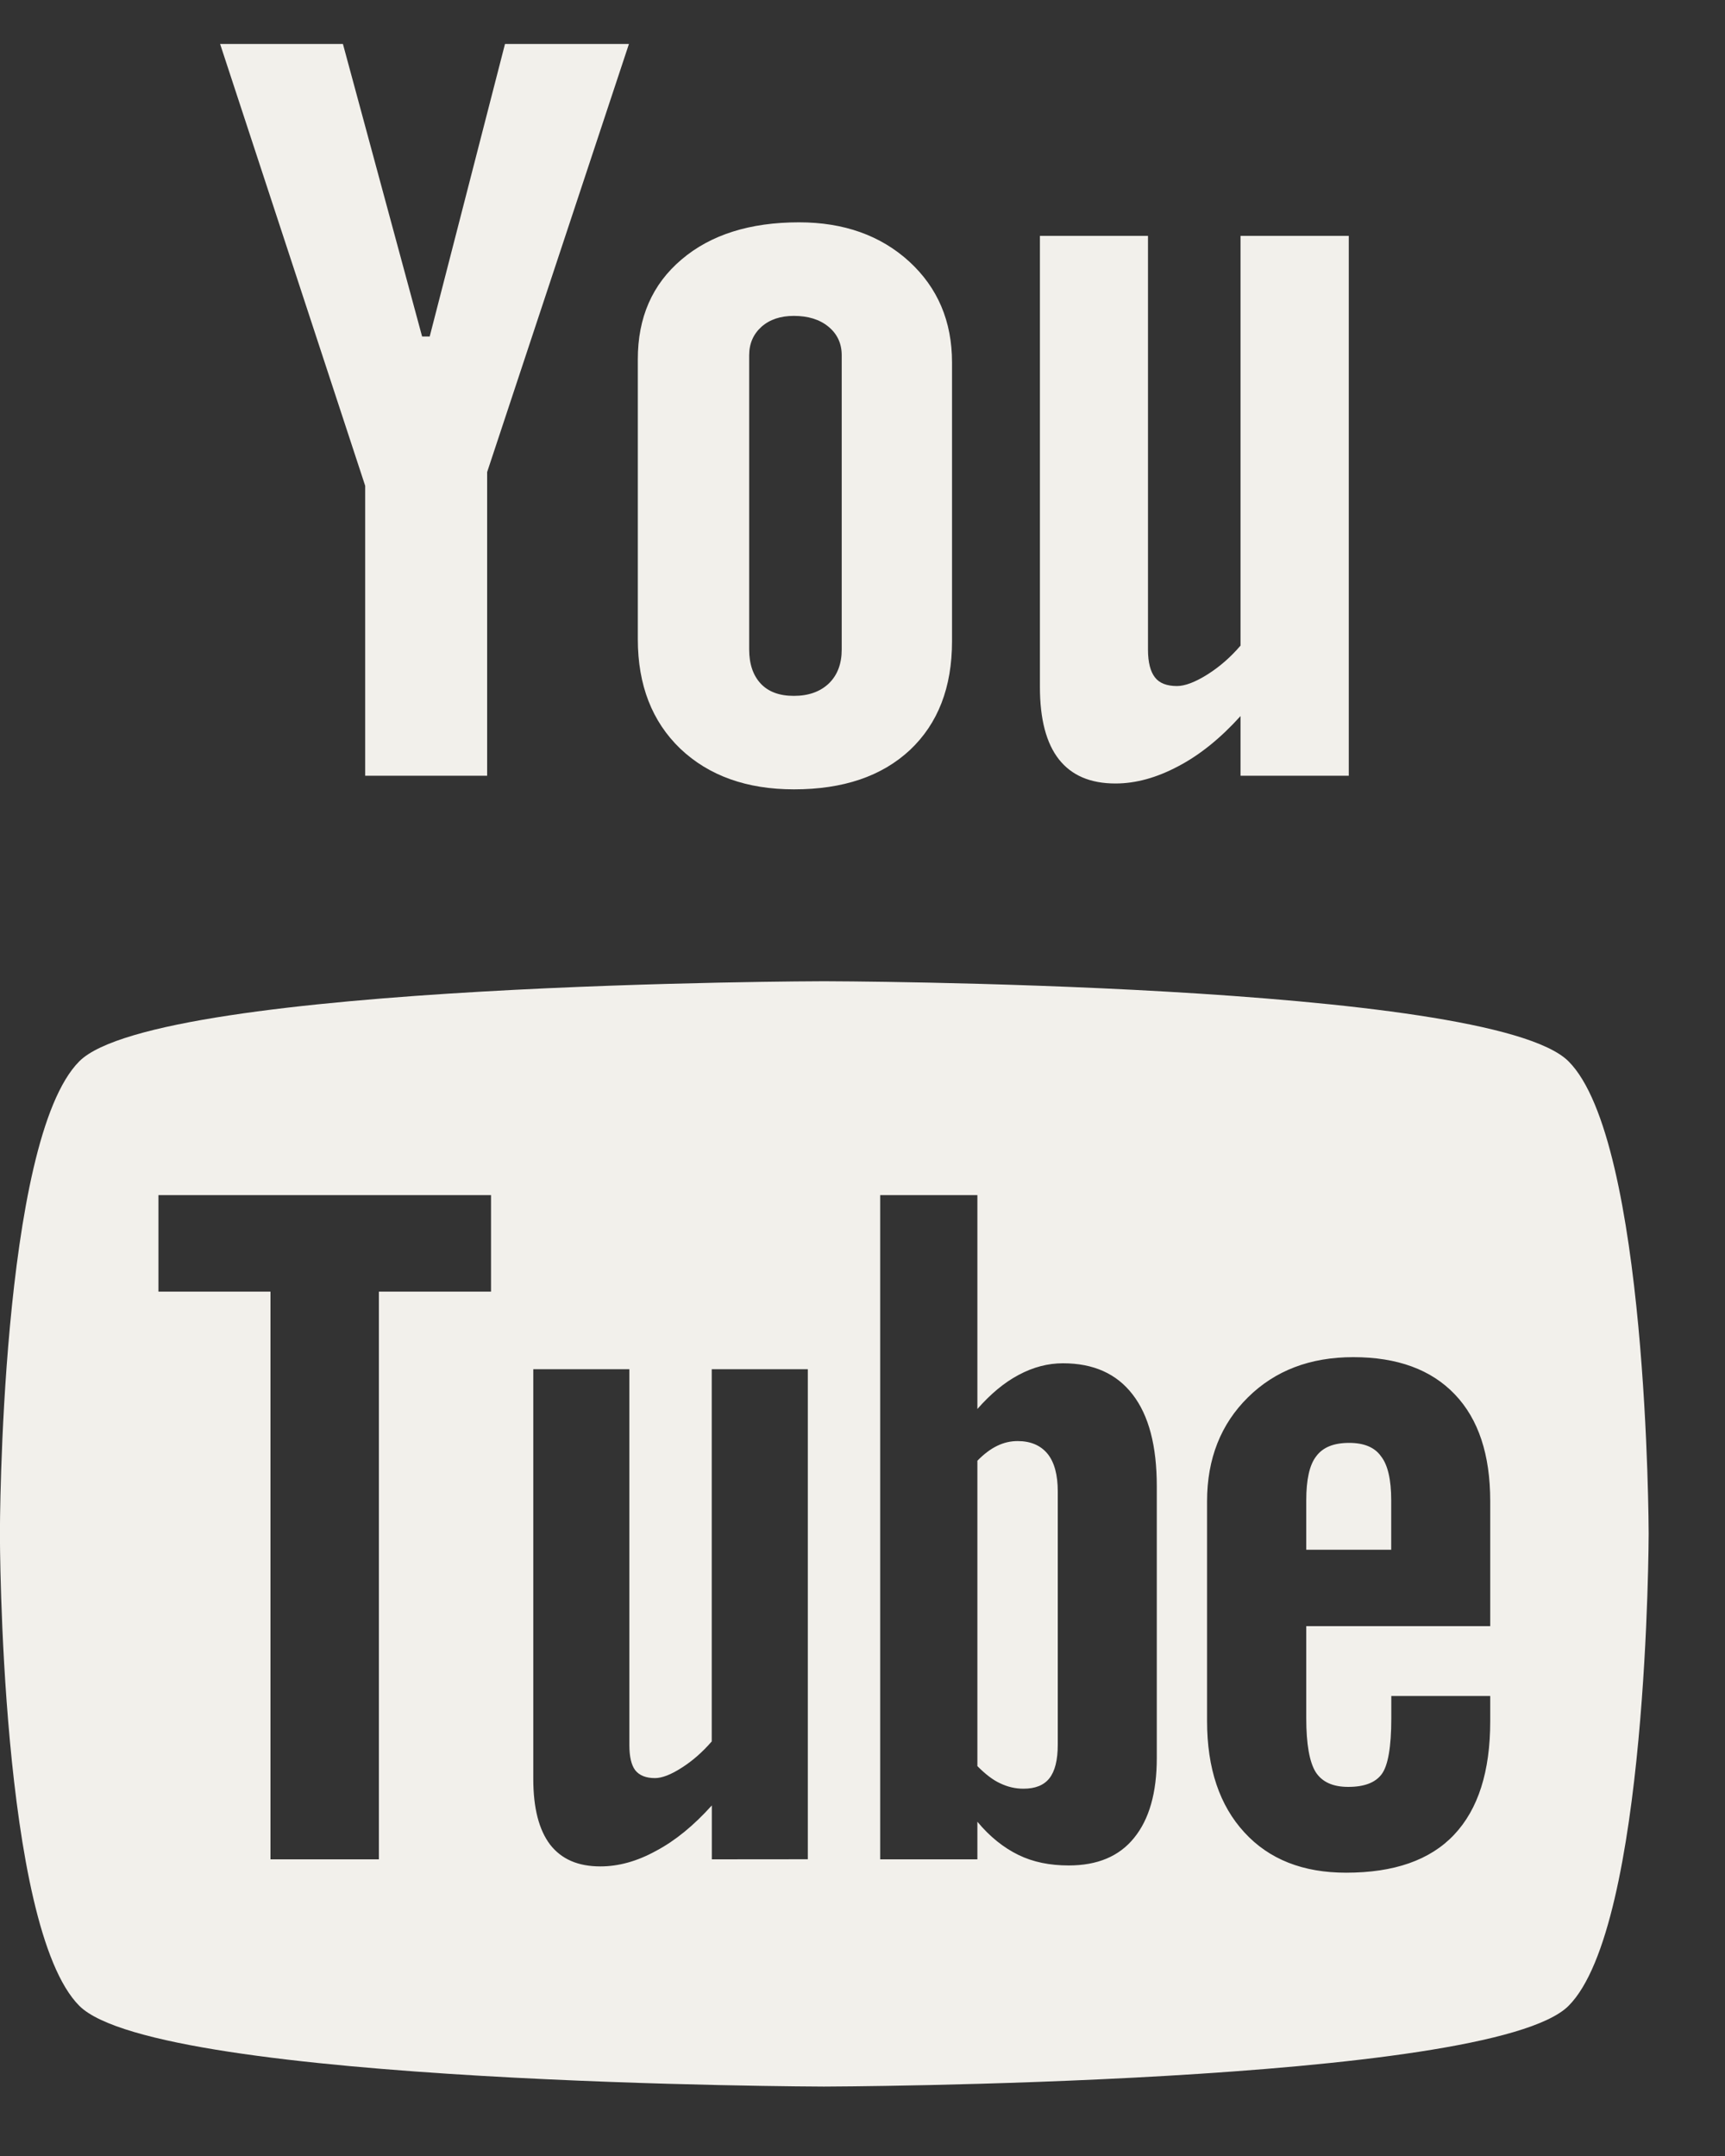
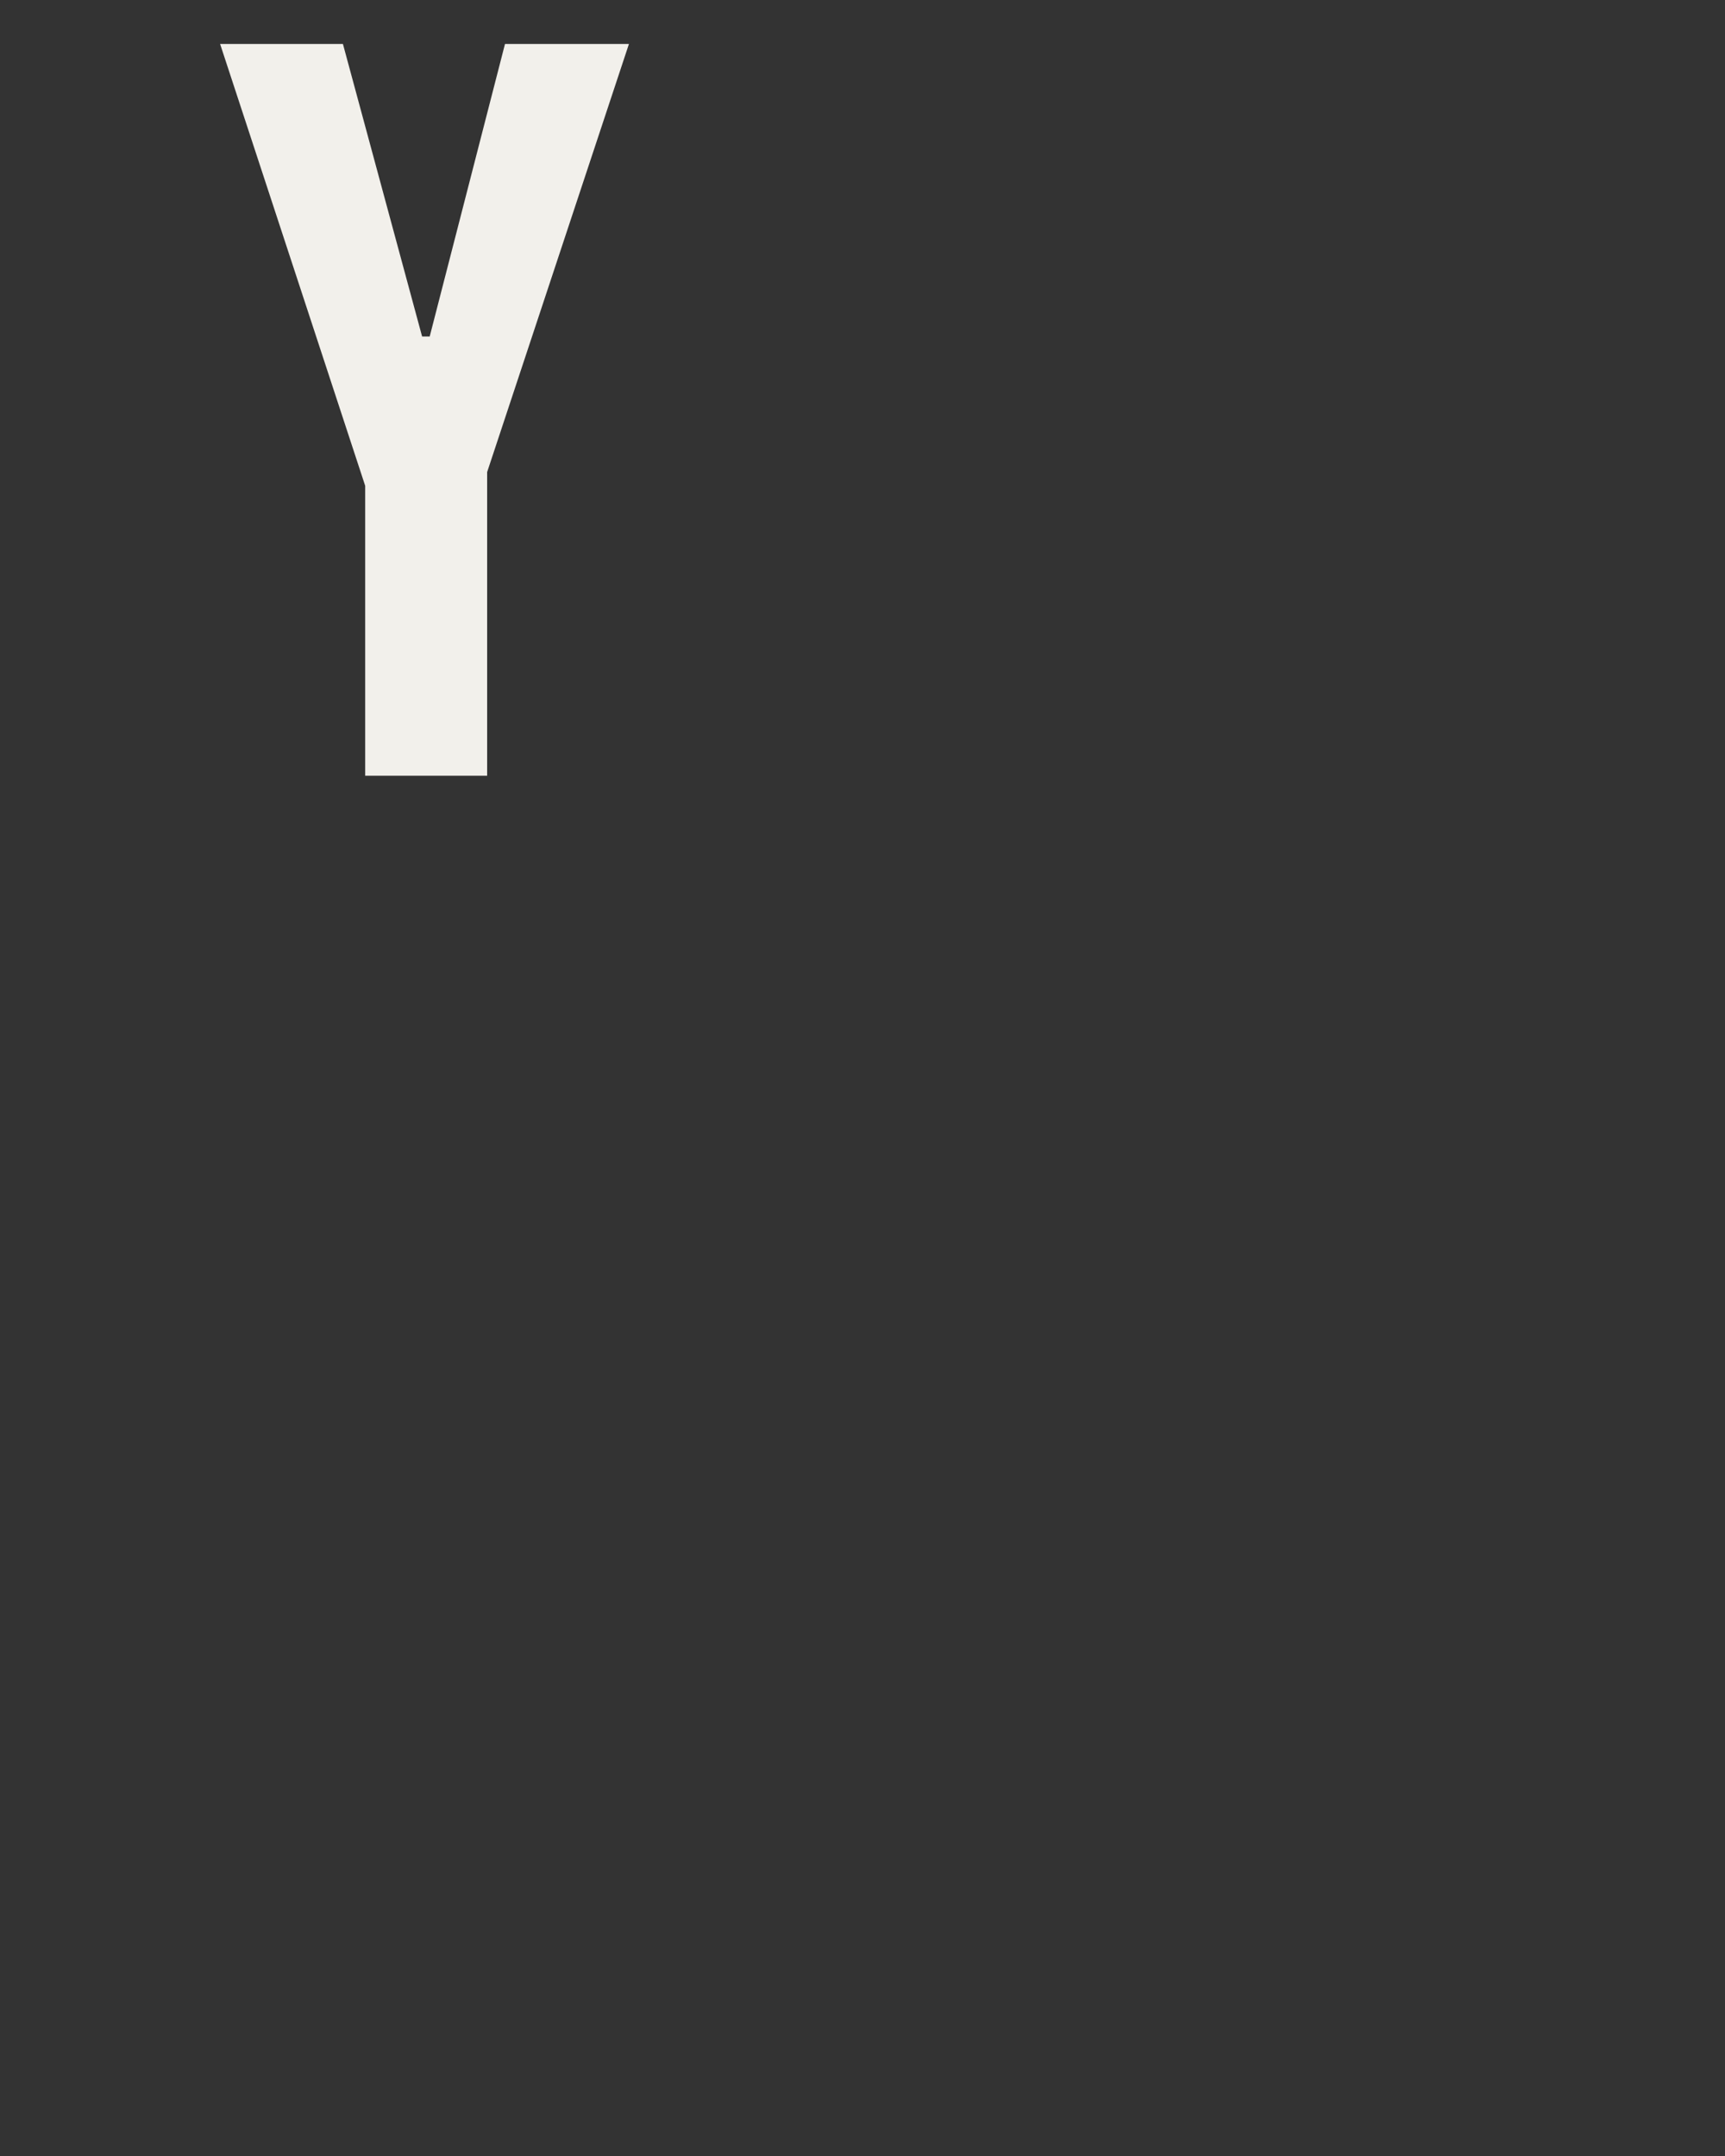
<svg xmlns="http://www.w3.org/2000/svg" width="20" height="25" viewBox="0 0 20 25" fill="none">
  <rect x="0" y="0" width="20" height="25" fill="#333333" stroke="none" />
-   <path fill-rule="evenodd" clip-rule="evenodd" d="M9.553 11.378C9.553 11.378 17.27 11.39 18.186 12.307C19.105 13.225 19.115 17.756 19.115 17.783C19.115 17.783 19.108 22.338 18.186 23.259C17.27 24.175 9.553 24.195 9.553 24.195C9.553 24.195 1.837 24.175 0.92 23.259C0.001 22.34 -0.001 17.817 -0.001 17.782C-0.001 17.756 0.002 13.225 0.92 12.306C1.838 11.39 9.553 11.378 9.553 11.378ZM4.393 21.56V14.977H5.693V13.858H1.837V14.977H3.136V21.56H4.393ZM12.391 21.631C12.722 21.631 12.976 21.526 13.149 21.311C13.324 21.096 13.412 20.788 13.412 20.386V17.233C13.412 16.767 13.32 16.413 13.132 16.17C12.947 15.929 12.678 15.808 12.324 15.808C12.151 15.808 11.98 15.852 11.81 15.943C11.642 16.032 11.483 16.166 11.332 16.338V13.858H10.205V21.56H11.332V21.124C11.477 21.299 11.638 21.426 11.808 21.509C11.978 21.592 12.172 21.631 12.391 21.631ZM15.145 18.856V19.924C15.145 20.224 15.182 20.431 15.254 20.548C15.329 20.664 15.454 20.72 15.632 20.72C15.817 20.72 15.946 20.671 16.019 20.573C16.092 20.476 16.131 20.261 16.131 19.925V19.666H17.278V19.958C17.278 20.541 17.139 20.979 16.858 21.276C16.58 21.57 16.162 21.715 15.607 21.715C15.108 21.715 14.714 21.561 14.427 21.247C14.141 20.936 13.995 20.507 13.995 19.958V17.407C13.995 16.915 14.155 16.512 14.47 16.202C14.784 15.892 15.19 15.737 15.69 15.737C16.201 15.737 16.593 15.881 16.867 16.168C17.142 16.455 17.278 16.868 17.278 17.407V18.856H15.145ZM8.253 21.56V20.935C8.045 21.166 7.832 21.342 7.608 21.461C7.385 21.584 7.17 21.642 6.961 21.642C6.702 21.642 6.51 21.559 6.377 21.388C6.249 21.218 6.183 20.967 6.183 20.627V15.877H7.297V20.235C7.297 20.37 7.32 20.467 7.365 20.527C7.414 20.588 7.49 20.618 7.594 20.618C7.675 20.618 7.78 20.578 7.905 20.497C8.031 20.417 8.145 20.316 8.252 20.193V15.877H9.366V21.559L8.253 21.56ZM12.146 16.858C12.065 16.759 11.948 16.71 11.799 16.71C11.718 16.71 11.64 16.727 11.562 16.765C11.485 16.802 11.408 16.86 11.332 16.938V20.479C11.422 20.57 11.511 20.64 11.597 20.679C11.683 20.72 11.772 20.741 11.866 20.741C12.003 20.741 12.103 20.701 12.167 20.62C12.23 20.54 12.264 20.412 12.264 20.229V17.294C12.264 17.103 12.225 16.956 12.146 16.858ZM15.26 16.887C15.338 16.781 15.465 16.731 15.643 16.731C15.812 16.731 15.938 16.781 16.012 16.887C16.091 16.987 16.13 17.159 16.13 17.397V17.97H15.145V17.397C15.145 17.159 15.182 16.987 15.26 16.887Z" fill="#F2F0EB" />
-   <path fill-rule="evenodd" clip-rule="evenodd" d="M15.639 8.995H14.383V8.303C14.154 8.557 13.913 8.753 13.661 8.885C13.411 9.018 13.169 9.085 12.933 9.085C12.64 9.085 12.424 8.991 12.277 8.805C12.131 8.619 12.057 8.34 12.057 7.966V2.735H13.31V7.534C13.31 7.682 13.339 7.789 13.391 7.855C13.442 7.922 13.529 7.955 13.646 7.955C13.737 7.955 13.855 7.911 13.996 7.823C14.136 7.735 14.266 7.623 14.383 7.486V2.735H15.638V8.995H15.639Z" fill="#F2F0EB" />
-   <path fill-rule="evenodd" clip-rule="evenodd" d="M9.264 2.578C8.694 2.578 8.239 2.722 7.902 3.009C7.563 3.296 7.394 3.682 7.395 4.168V7.412C7.395 7.944 7.56 8.367 7.888 8.682C8.218 8.995 8.658 9.153 9.206 9.153C9.777 9.153 10.224 9.001 10.551 8.696C10.875 8.39 11.038 7.971 11.038 7.436V4.203C11.038 3.726 10.872 3.336 10.542 3.033C10.209 2.729 9.782 2.578 9.264 2.578ZM9.204 8.069C9.037 8.069 8.91 8.022 8.821 7.928C8.732 7.833 8.686 7.701 8.686 7.53V4.12C8.686 3.983 8.735 3.873 8.83 3.788C8.926 3.704 9.05 3.663 9.204 3.663C9.369 3.663 9.503 3.704 9.605 3.788C9.708 3.873 9.759 3.983 9.759 4.12V7.53C9.759 7.697 9.71 7.828 9.609 7.926C9.508 8.021 9.374 8.069 9.204 8.069Z" fill="#F2F0EB" />
  <path fill-rule="evenodd" clip-rule="evenodd" d="M3.976 0.51H2.552L4.234 5.633V8.995H5.648V5.474L7.292 0.51H5.855L4.982 3.902H4.894L3.976 0.51Z" fill="#F2F0EB" />
</svg>